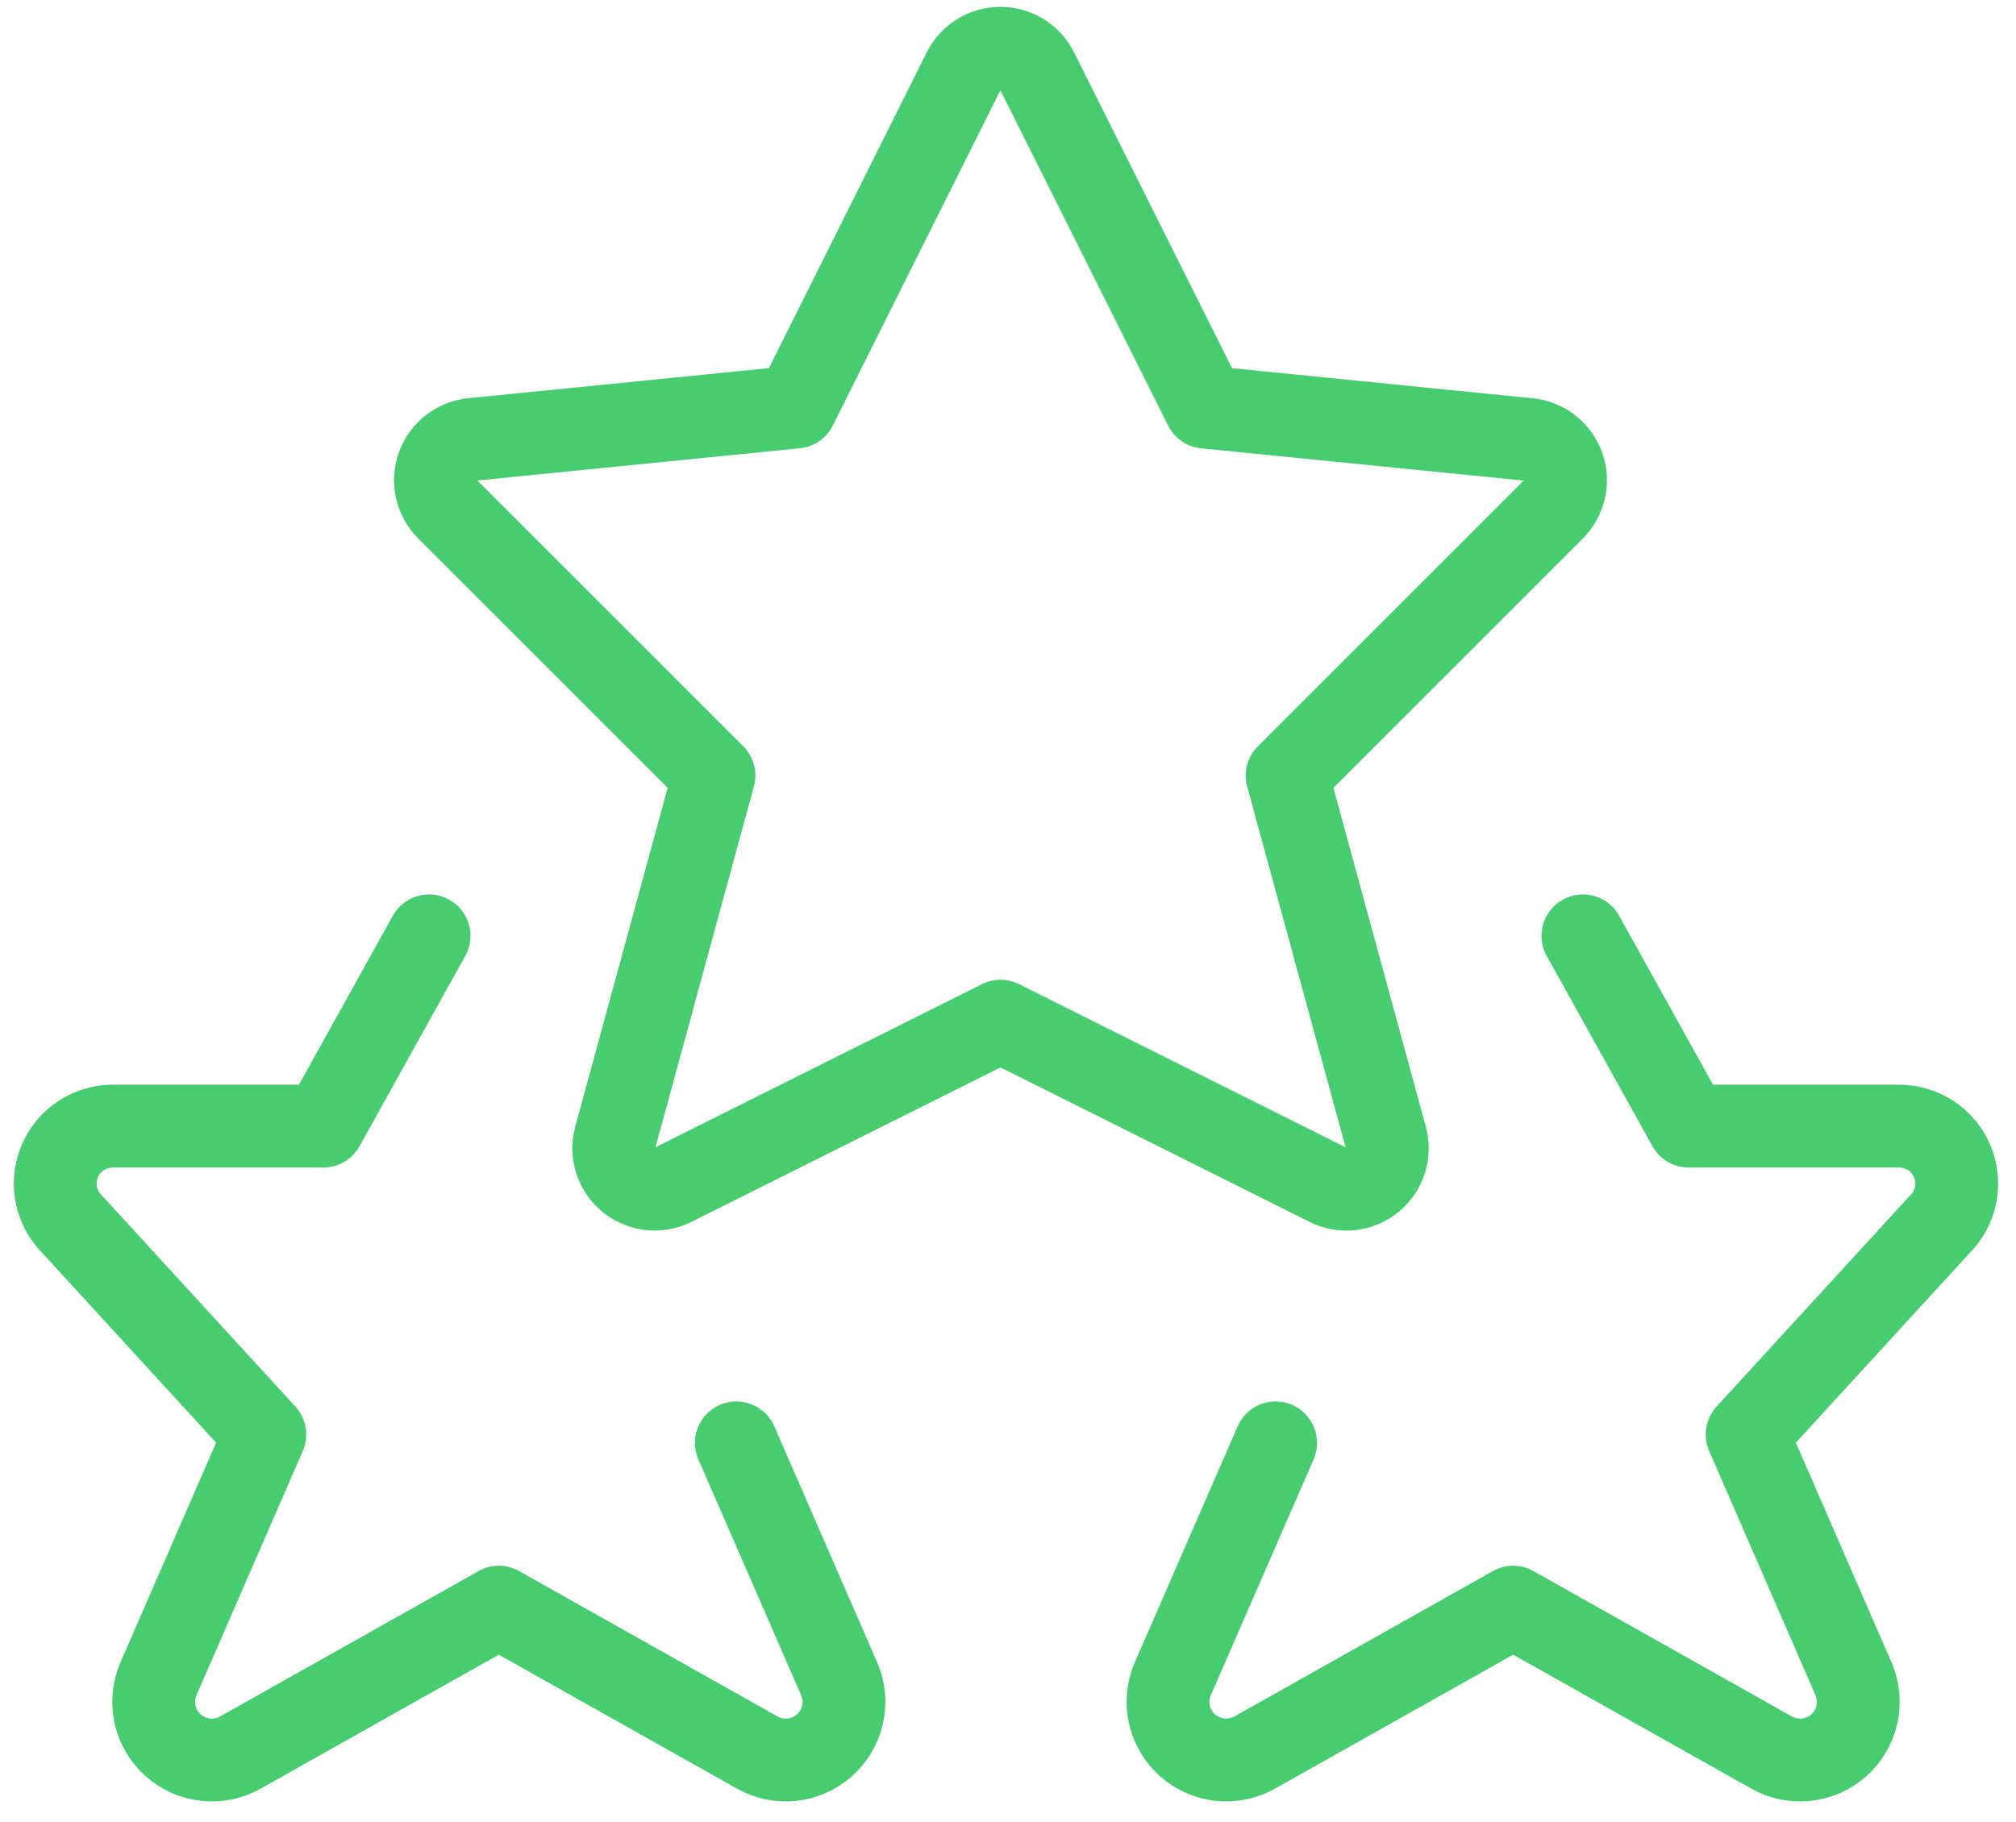
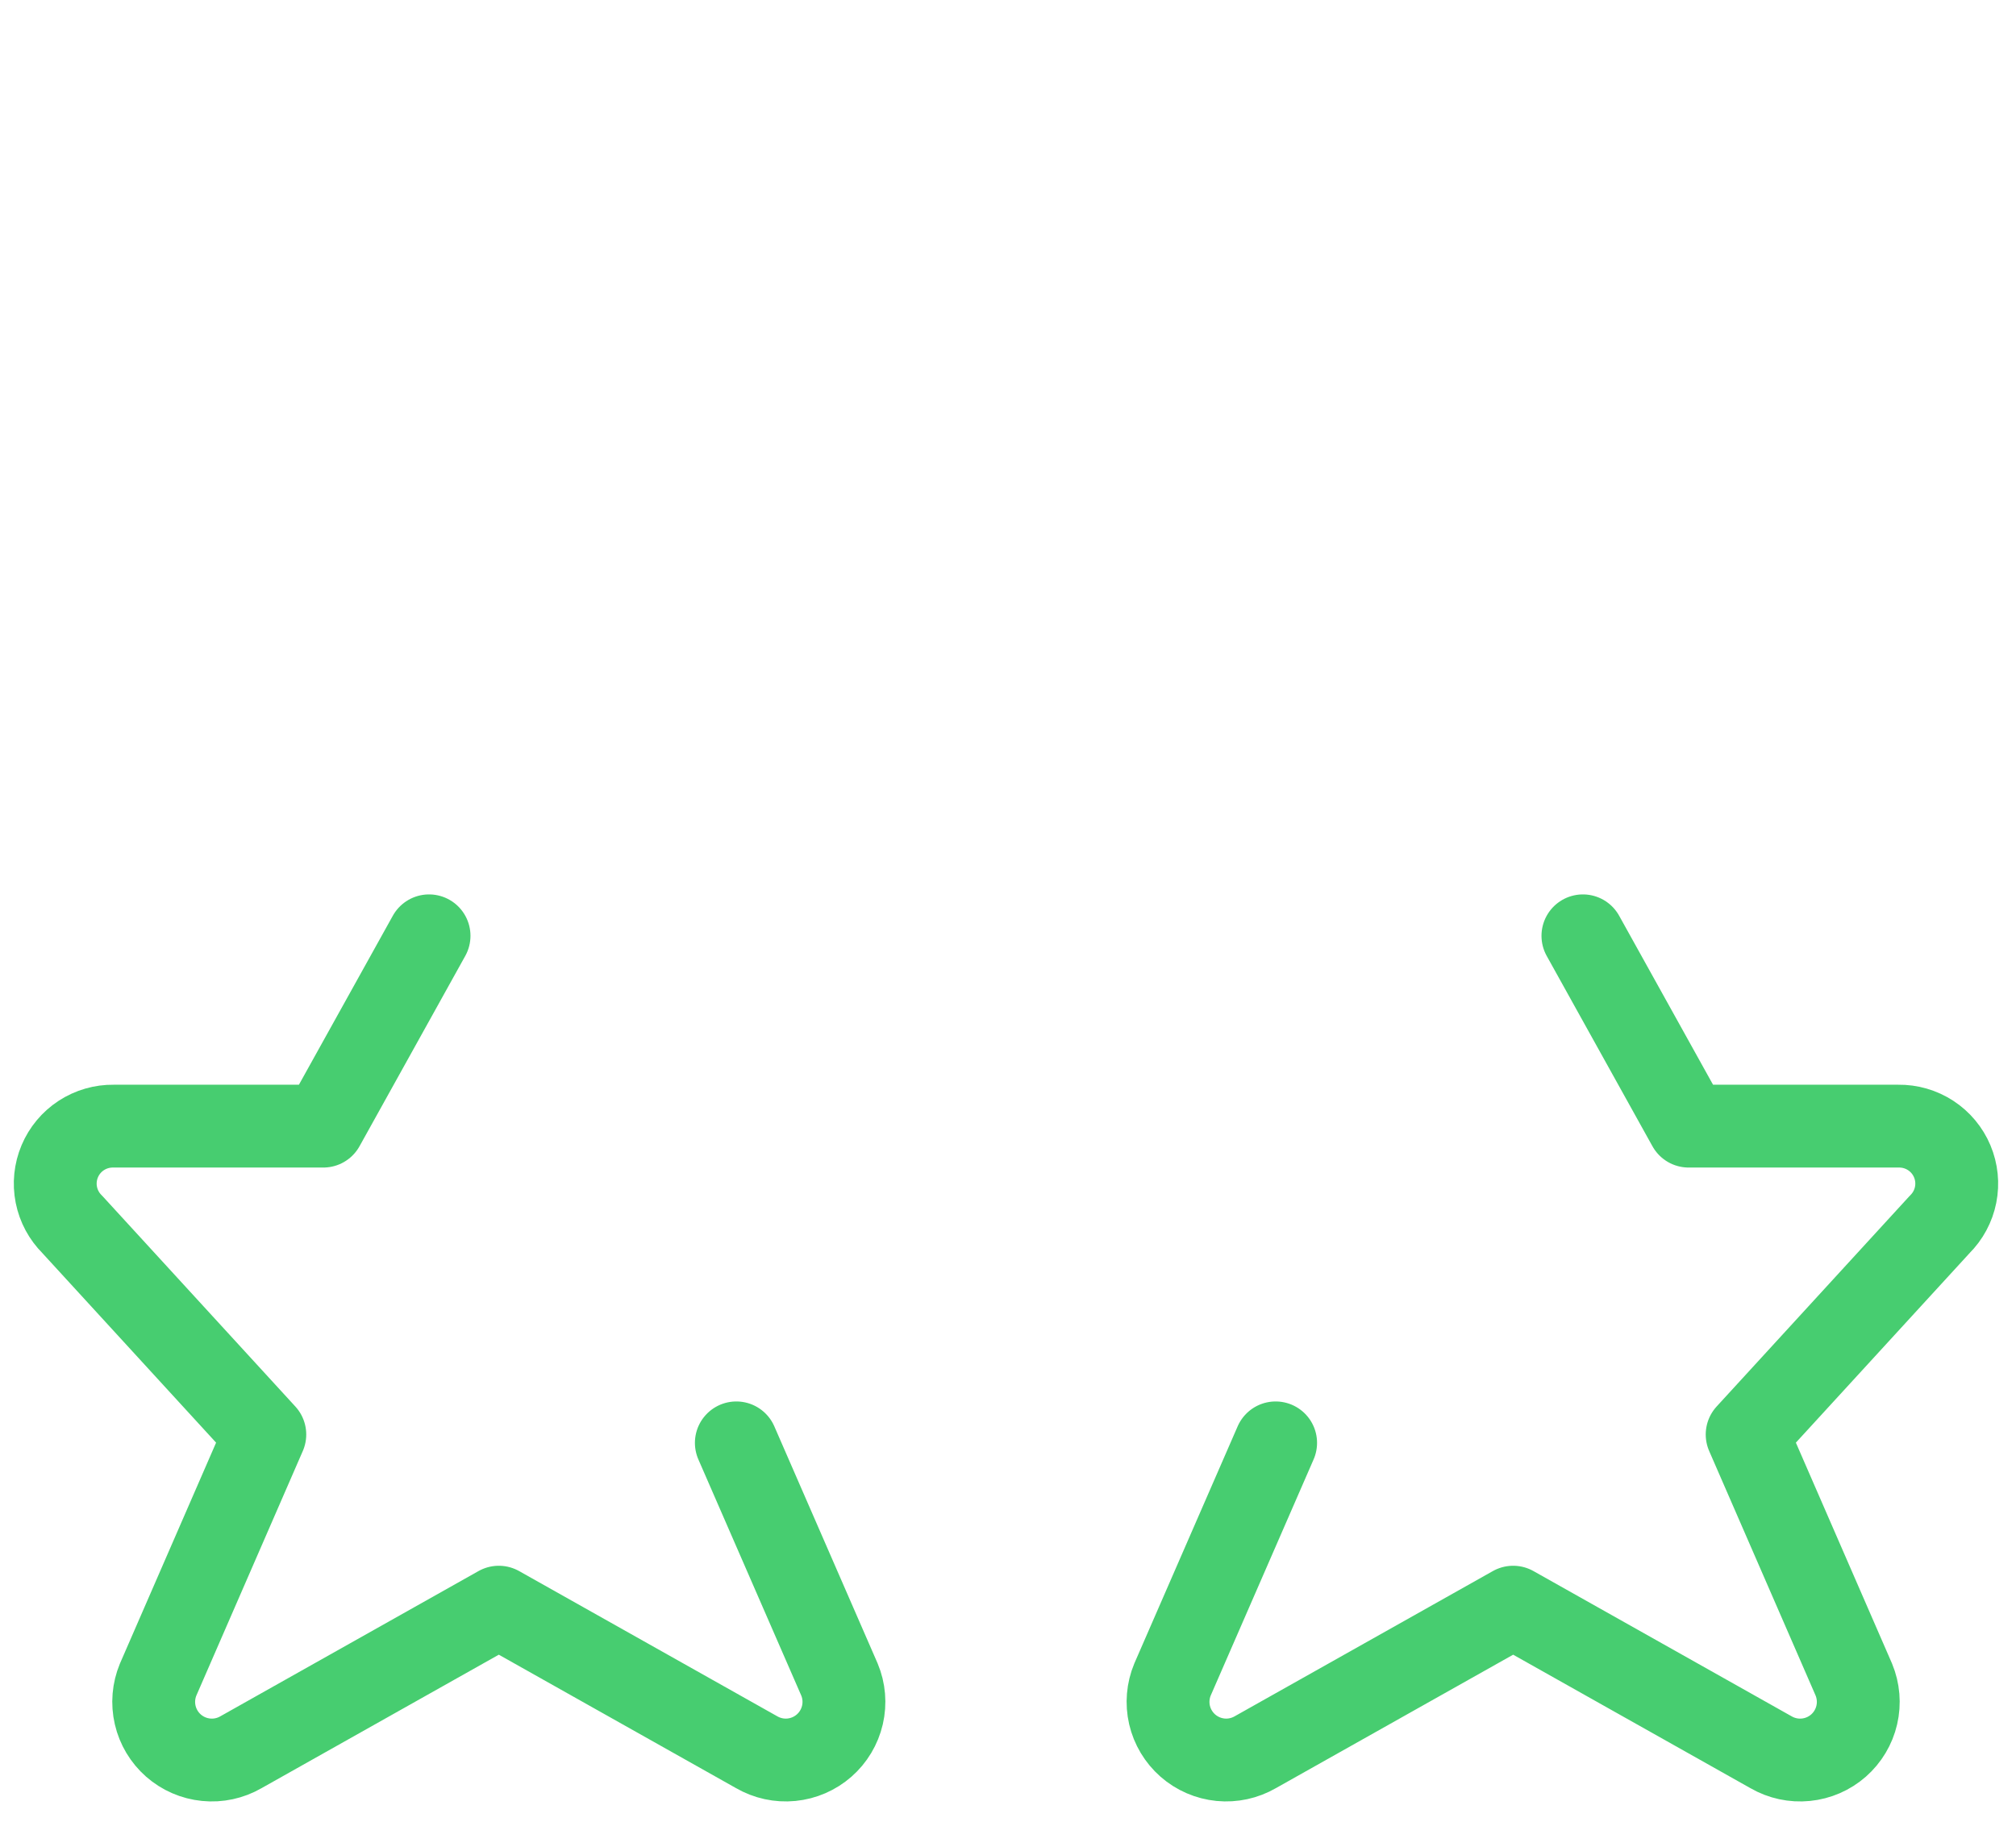
<svg xmlns="http://www.w3.org/2000/svg" width="73" height="66" viewBox="0 0 73 66" fill="none">
  <path d="M57.318 33.895L61.147 40.788H68.741C69.156 40.782 69.563 40.9 69.911 41.127C70.259 41.354 70.53 41.68 70.691 42.062C70.852 42.445 70.895 42.867 70.814 43.275C70.733 43.682 70.532 44.056 70.237 44.348L63.265 51.957L67.128 60.834C67.296 61.24 67.334 61.689 67.234 62.118C67.135 62.547 66.903 62.933 66.573 63.224C66.242 63.514 65.829 63.694 65.391 63.737C64.953 63.781 64.512 63.686 64.131 63.466L54.792 58.211L45.457 63.463C45.075 63.684 44.634 63.78 44.196 63.737C43.757 63.694 43.343 63.514 43.012 63.224C42.681 62.933 42.449 62.546 42.349 62.116C42.25 61.687 42.288 61.237 42.457 60.831L46.191 52.26" stroke="#47CD70" stroke-width="3" stroke-linecap="round" stroke-linejoin="round" />
  <path d="M15.536 33.895L11.707 40.788H4.113C3.698 40.782 3.291 40.9 2.943 41.127C2.595 41.354 2.324 41.68 2.163 42.062C2.002 42.445 1.959 42.867 2.04 43.275C2.121 43.682 2.322 44.056 2.617 44.348L9.589 51.957L5.726 60.834C5.558 61.24 5.52 61.689 5.62 62.118C5.719 62.547 5.951 62.933 6.281 63.224C6.612 63.514 7.025 63.694 7.463 63.737C7.901 63.781 8.342 63.686 8.723 63.466L18.062 58.211L27.397 63.463C27.779 63.684 28.22 63.78 28.658 63.737C29.097 63.694 29.511 63.514 29.842 63.224C30.174 62.933 30.405 62.546 30.505 62.116C30.604 61.687 30.567 61.237 30.397 60.831L26.663 52.26" stroke="#47CD70" stroke-width="3" stroke-linecap="round" stroke-linejoin="round" />
-   <path d="M37.553 2.573L43.641 14.746L55.355 15.918C55.635 15.947 55.9 16.054 56.12 16.227C56.341 16.4 56.508 16.632 56.603 16.897C56.697 17.161 56.714 17.447 56.653 17.72C56.591 17.994 56.453 18.245 56.255 18.443L46.607 28.091L50.182 41.201C50.258 41.477 50.252 41.769 50.164 42.042C50.077 42.314 49.913 42.556 49.692 42.737C49.47 42.918 49.201 43.032 48.917 43.063C48.632 43.095 48.345 43.043 48.089 42.915L36.228 36.986L24.367 42.915C24.111 43.042 23.824 43.093 23.541 43.061C23.256 43.029 22.988 42.916 22.767 42.735C22.546 42.553 22.382 42.312 22.295 42.04C22.208 41.768 22.202 41.477 22.277 41.201L25.852 28.091L16.204 18.443C16.005 18.245 15.866 17.994 15.804 17.72C15.742 17.445 15.759 17.159 15.854 16.894C15.948 16.63 16.115 16.397 16.337 16.224C16.558 16.05 16.824 15.943 17.104 15.915L28.815 14.743L34.897 2.573C35.019 2.325 35.208 2.116 35.443 1.97C35.678 1.824 35.949 1.747 36.225 1.747C36.501 1.747 36.772 1.824 37.007 1.97C37.242 2.116 37.431 2.325 37.553 2.573Z" stroke="#47CD70" stroke-width="3" stroke-linecap="round" stroke-linejoin="round" />
</svg>